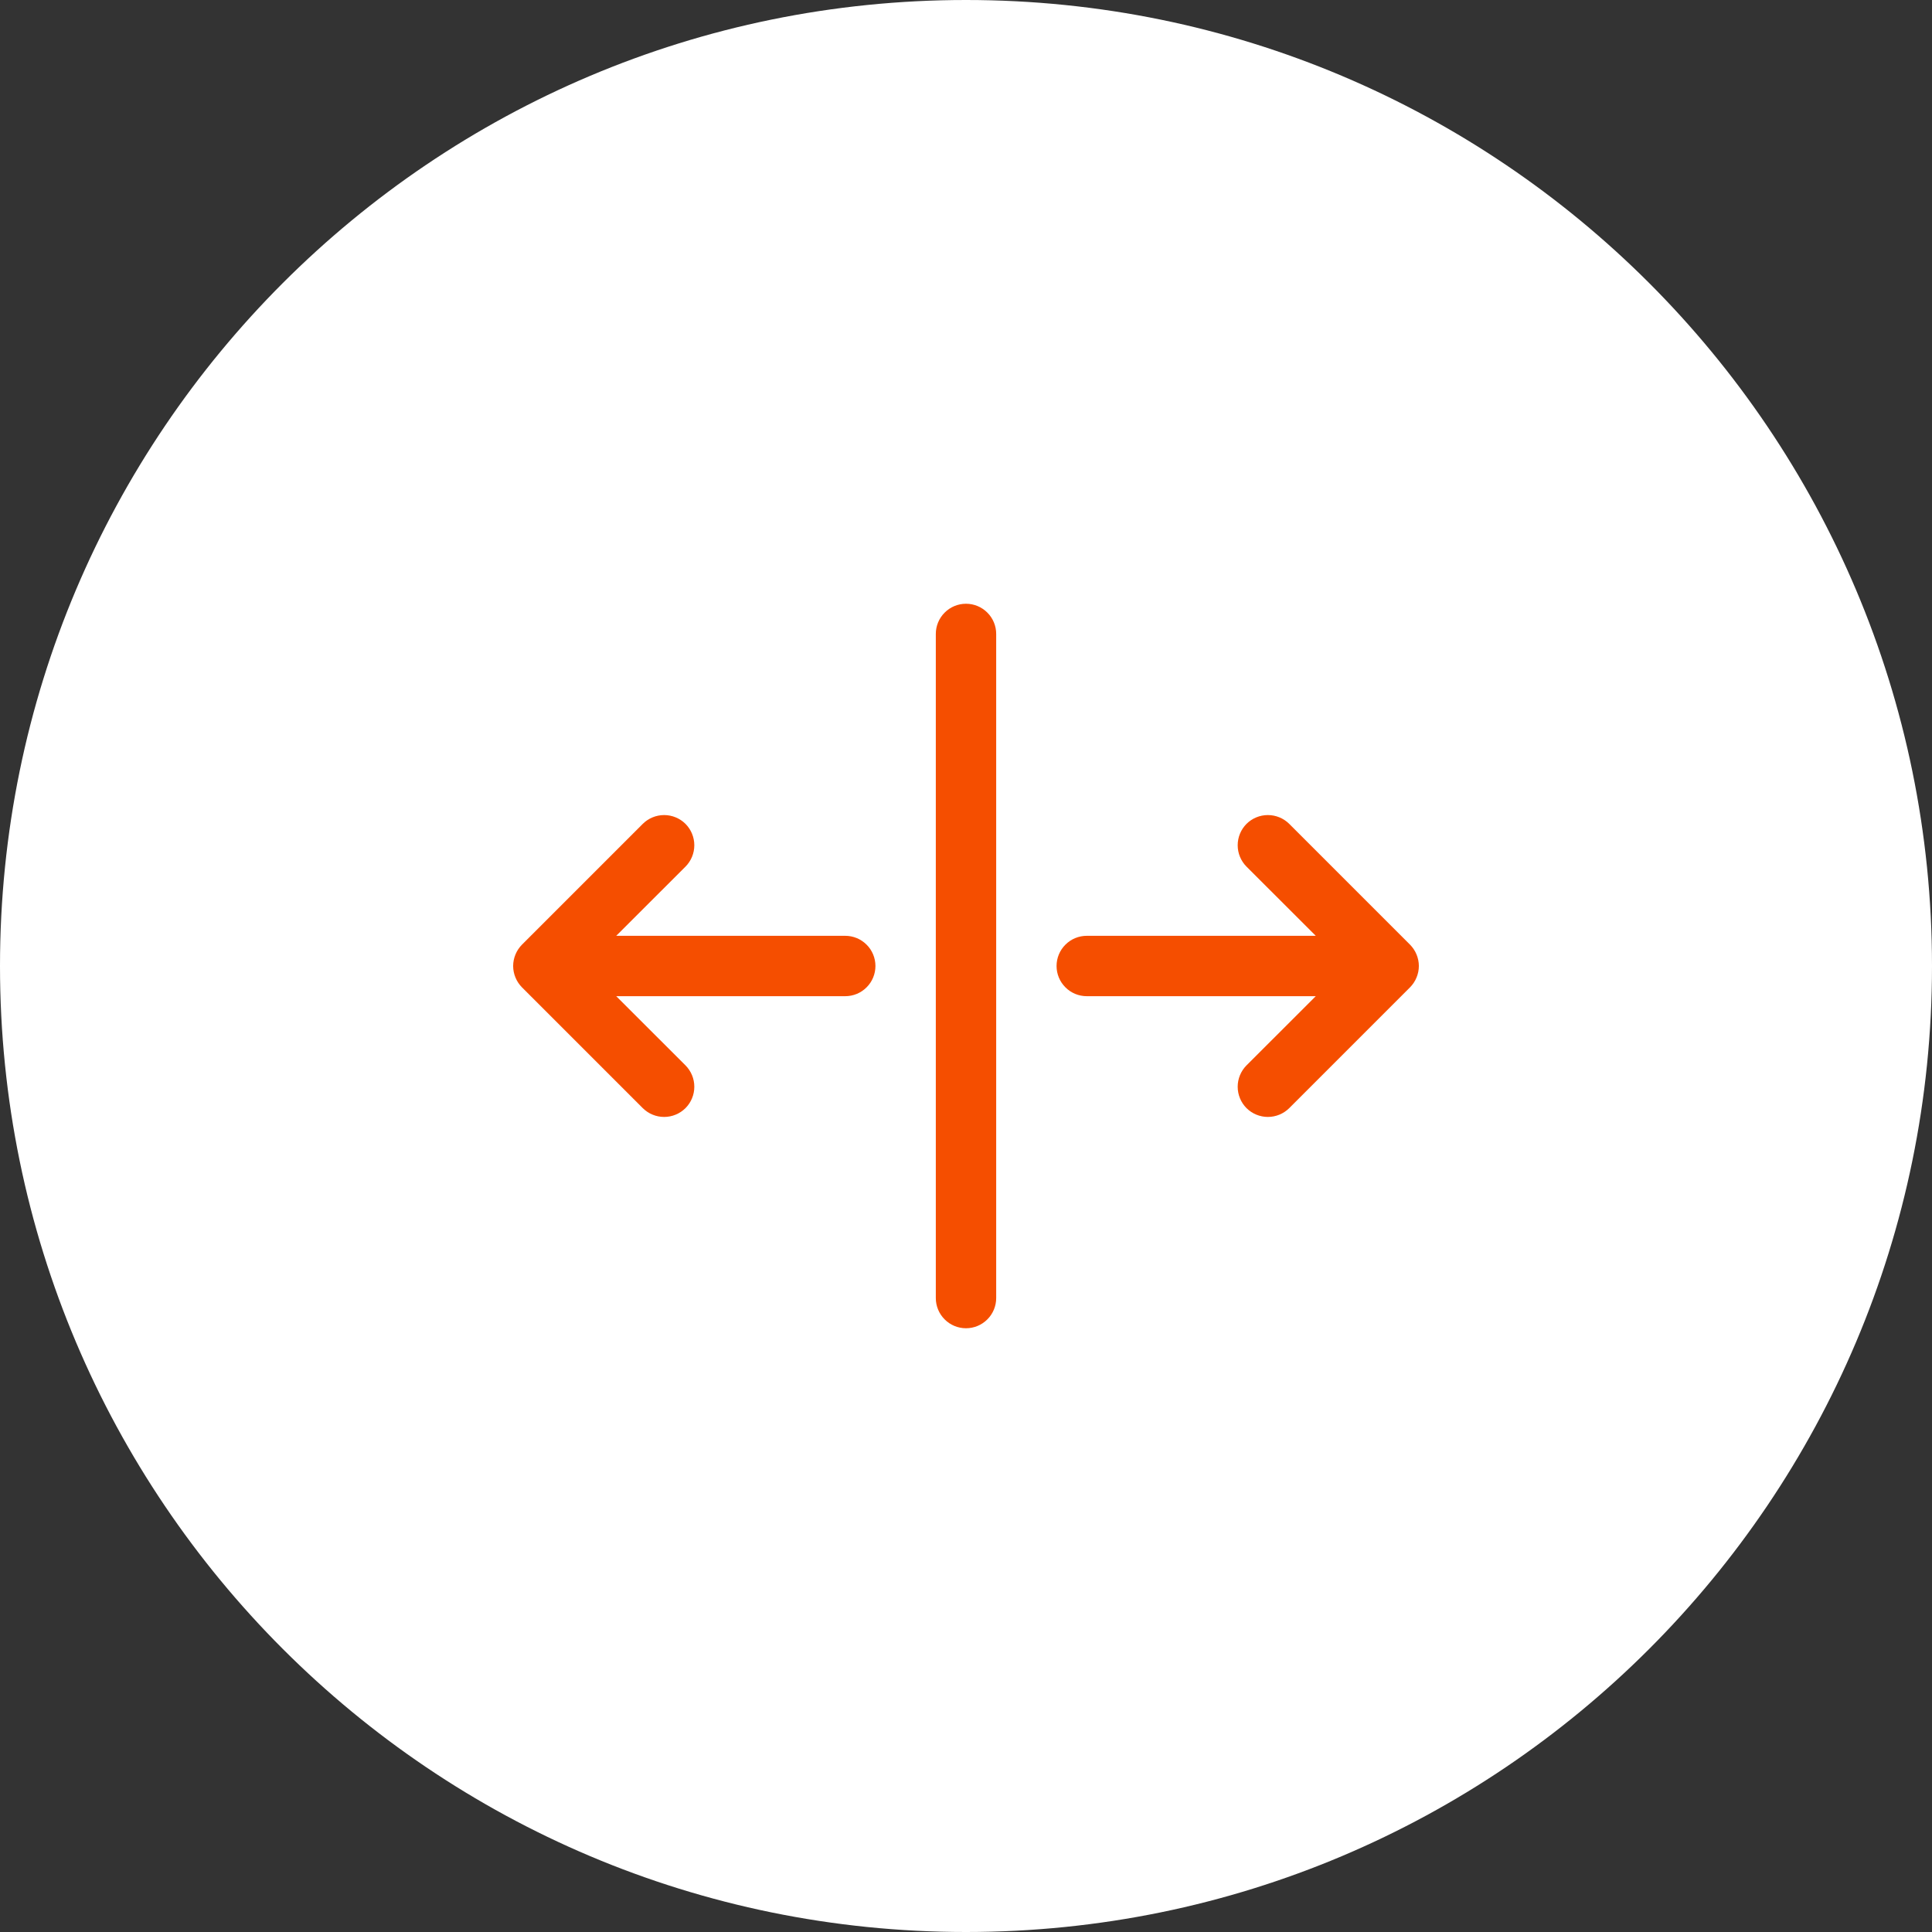
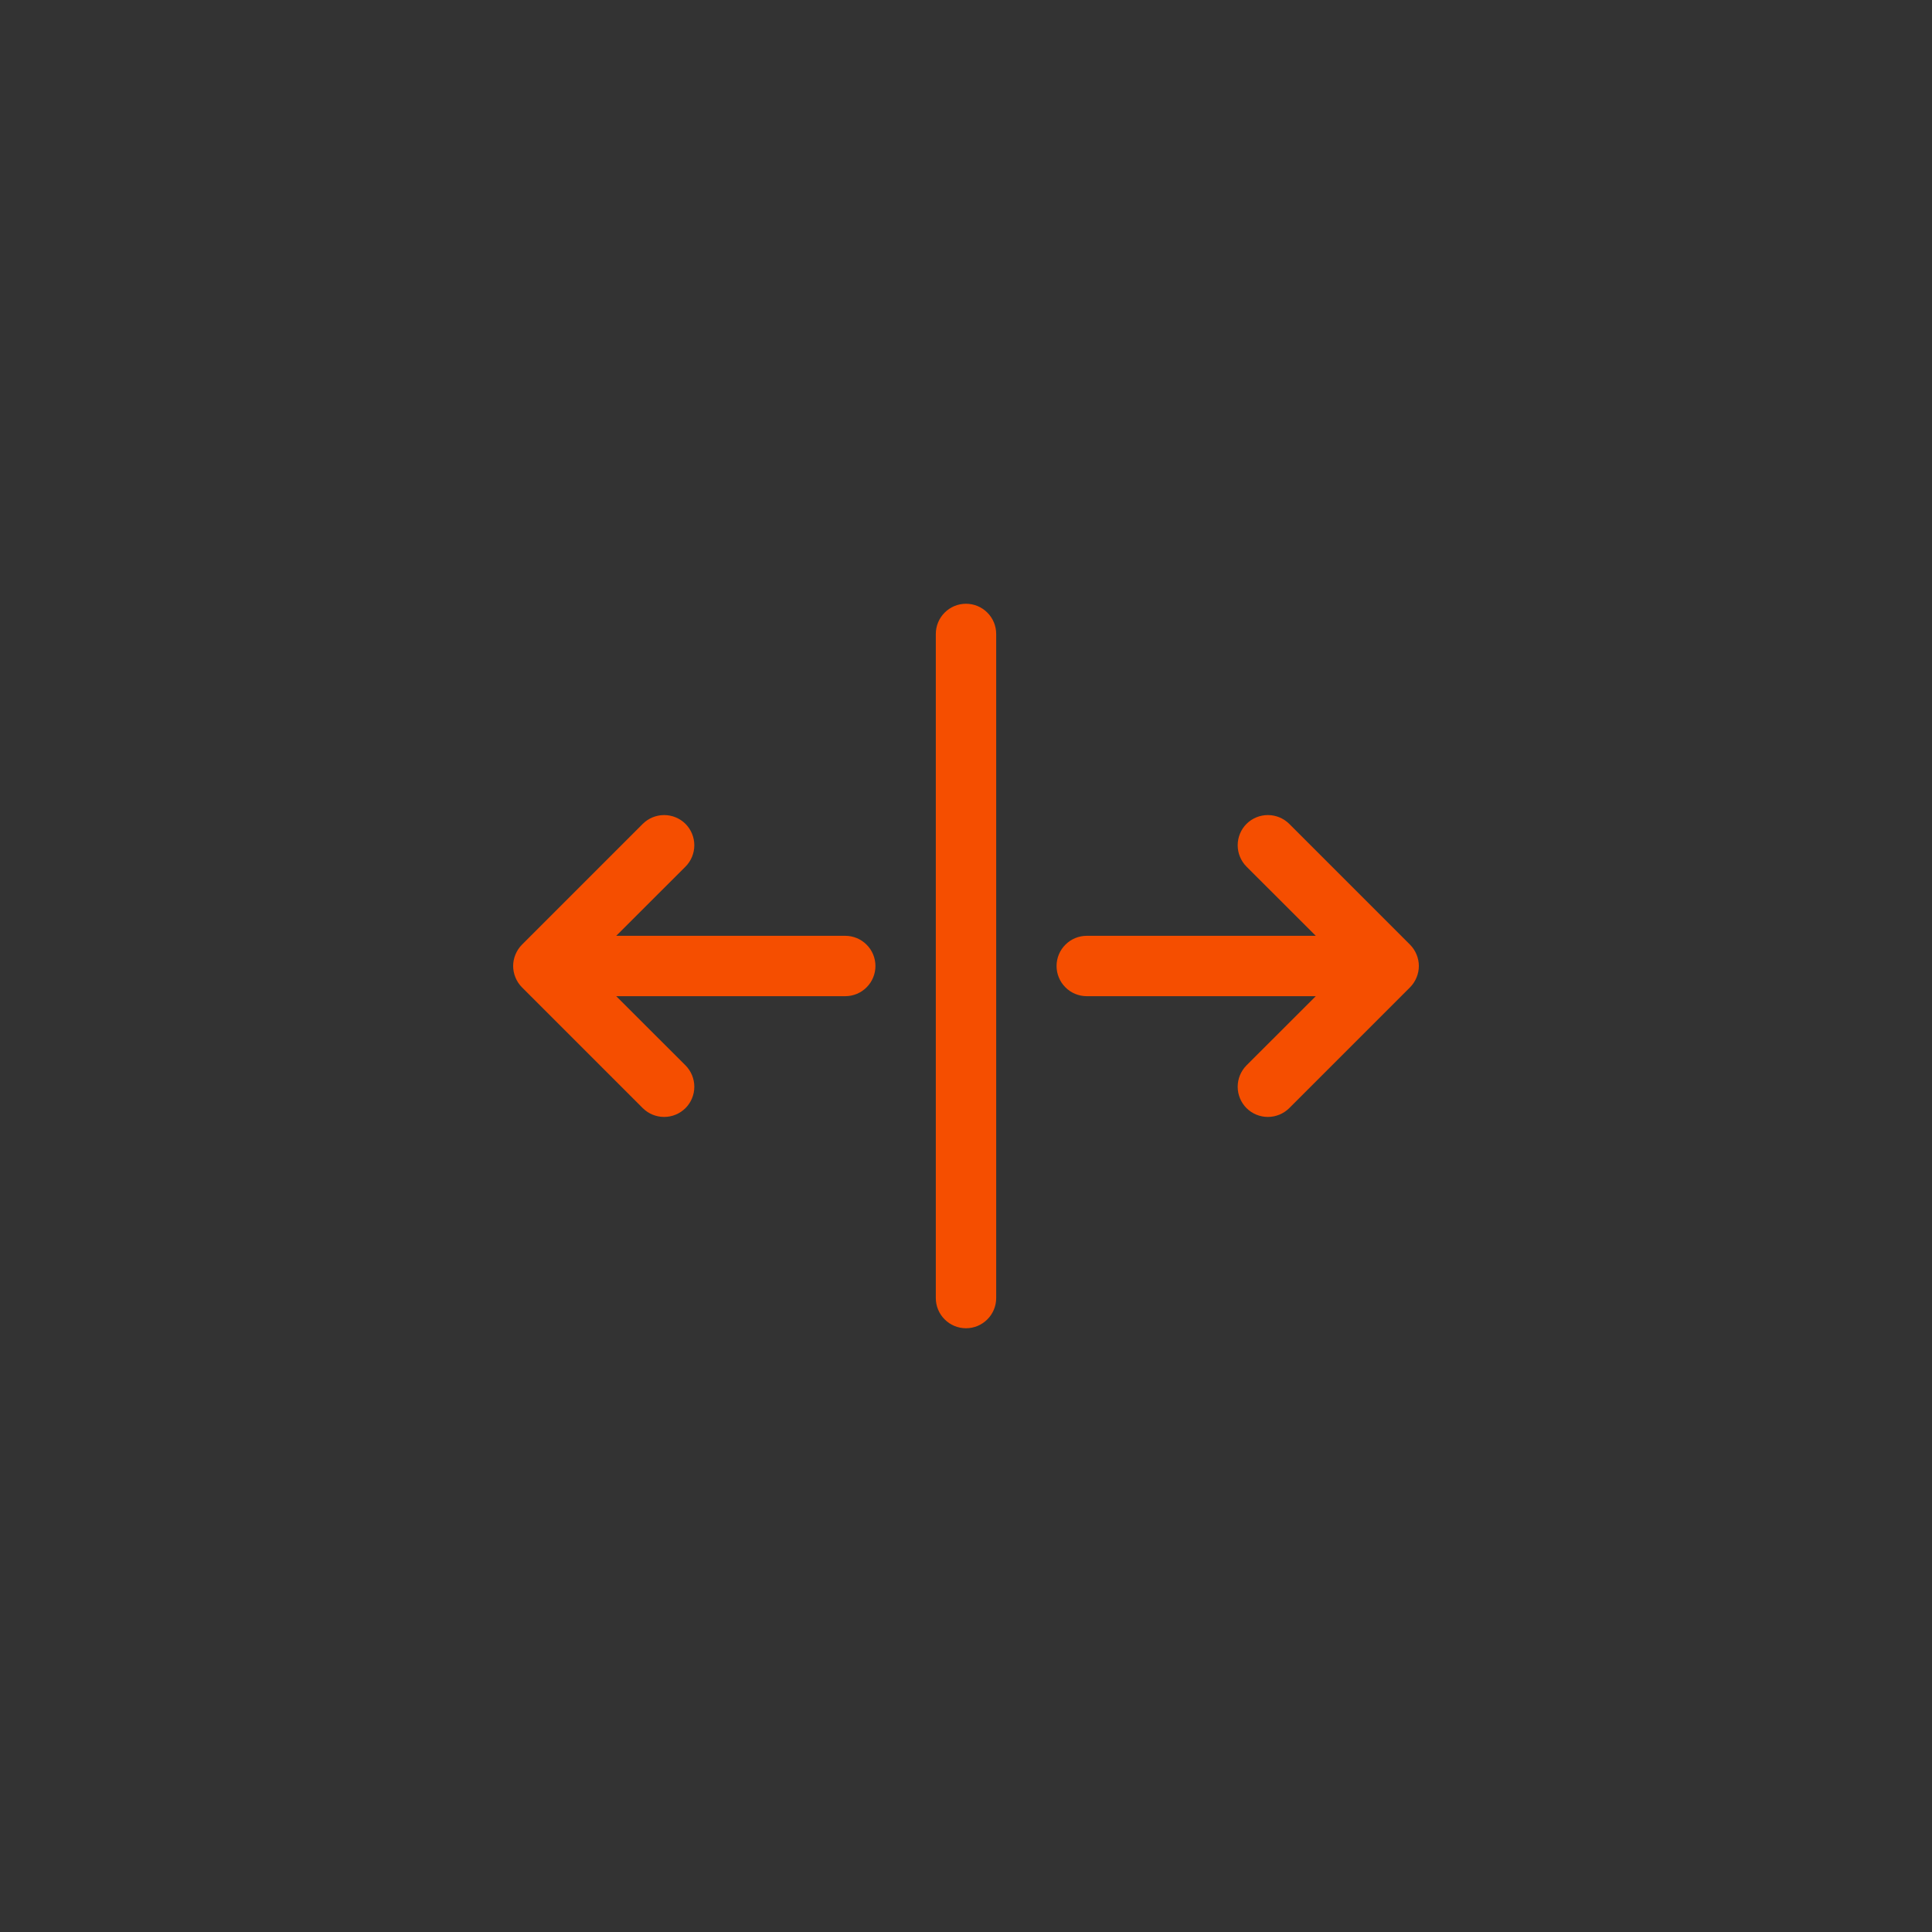
<svg xmlns="http://www.w3.org/2000/svg" fill="none" height="100%" overflow="visible" preserveAspectRatio="none" style="display: block;" viewBox="0 0 48 48" width="100%">
  <rect x="0" y="0" width="48" height="48" fill="#333333" stroke="none" />
  <g id="Icon">
-     <path d="M0 24C0 10.745 10.745 0 24 0C37.255 0 48 10.745 48 24C48 37.255 37.255 48 24 48C10.745 48 0 37.255 0 24Z" fill="white" />
    <g id="Arrows-Out-Line-Horizontal--Streamline-Phosphor">
      <path d="M24.75 15.75V32.25C24.75 32.449 24.671 32.64 24.53 32.78C24.39 32.921 24.199 33 24 33C23.801 33 23.61 32.921 23.47 32.78C23.329 32.64 23.25 32.449 23.25 32.25V15.75C23.25 15.551 23.329 15.36 23.47 15.22C23.61 15.079 23.801 15 24 15C24.199 15 24.39 15.079 24.53 15.22C24.671 15.36 24.75 15.551 24.75 15.75ZM21 23.25H15.31L17.031 21.531C17.171 21.39 17.25 21.199 17.25 21C17.25 20.801 17.171 20.61 17.031 20.469C16.89 20.329 16.699 20.25 16.5 20.25C16.301 20.25 16.11 20.329 15.969 20.469L12.969 23.469C12.9 23.539 12.844 23.622 12.807 23.713C12.769 23.804 12.749 23.901 12.749 24C12.749 24.099 12.769 24.196 12.807 24.287C12.844 24.378 12.9 24.461 12.969 24.531L15.969 27.531C16.039 27.6 16.122 27.656 16.213 27.693C16.304 27.731 16.401 27.75 16.5 27.75C16.599 27.75 16.696 27.731 16.787 27.693C16.878 27.656 16.961 27.6 17.031 27.531C17.1 27.461 17.156 27.378 17.193 27.287C17.231 27.196 17.25 27.099 17.25 27C17.25 26.901 17.231 26.804 17.193 26.713C17.156 26.622 17.1 26.539 17.031 26.469L15.31 24.75H21C21.199 24.75 21.39 24.671 21.53 24.53C21.671 24.39 21.75 24.199 21.75 24C21.75 23.801 21.671 23.61 21.53 23.47C21.39 23.329 21.199 23.25 21 23.25ZM35.031 23.469L32.031 20.469C31.89 20.329 31.699 20.25 31.5 20.25C31.301 20.25 31.11 20.329 30.969 20.469C30.829 20.61 30.75 20.801 30.75 21C30.75 21.199 30.829 21.39 30.969 21.531L32.69 23.25H27C26.801 23.25 26.61 23.329 26.47 23.47C26.329 23.61 26.25 23.801 26.25 24C26.25 24.199 26.329 24.39 26.47 24.53C26.61 24.671 26.801 24.75 27 24.75H32.69L30.969 26.469C30.829 26.61 30.75 26.801 30.75 27C30.75 27.199 30.829 27.39 30.969 27.531C31.11 27.671 31.301 27.75 31.5 27.75C31.699 27.75 31.89 27.671 32.031 27.531L35.031 24.531C35.1 24.461 35.156 24.378 35.193 24.287C35.231 24.196 35.251 24.099 35.251 24C35.251 23.901 35.231 23.804 35.193 23.713C35.156 23.622 35.1 23.539 35.031 23.469Z" fill="#F54E00" id="Vector" />
    </g>
  </g>
</svg>